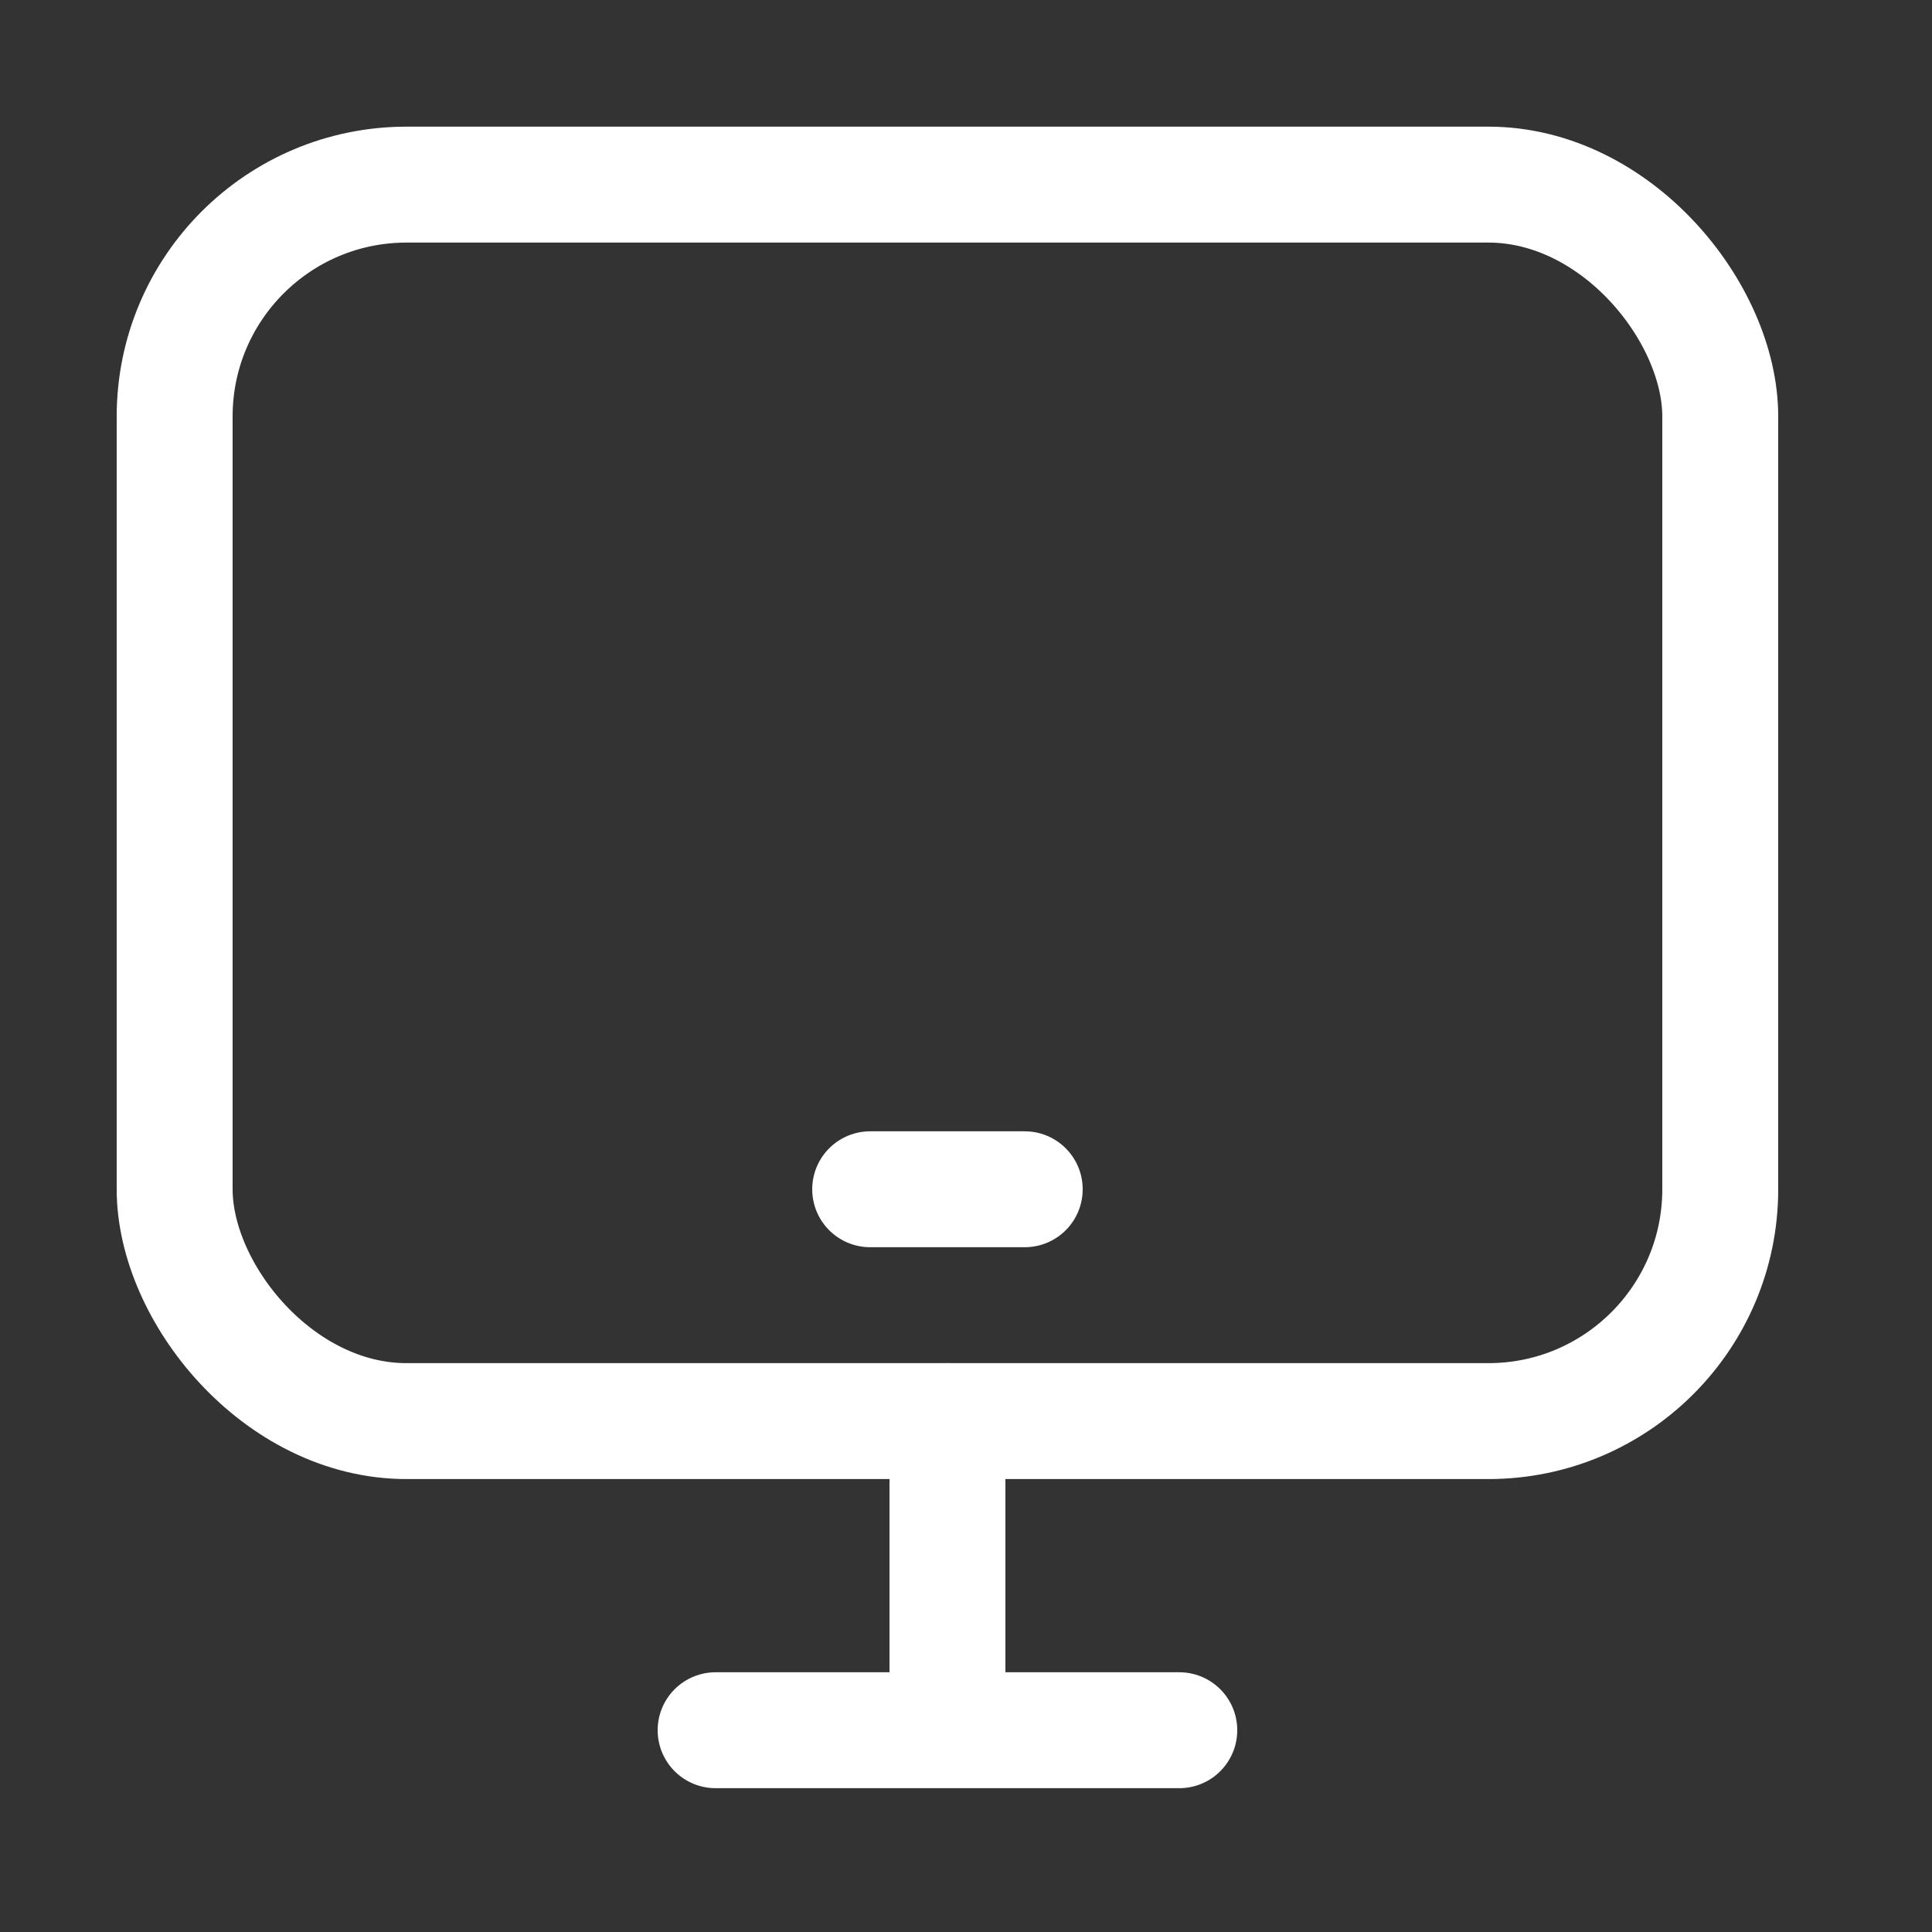
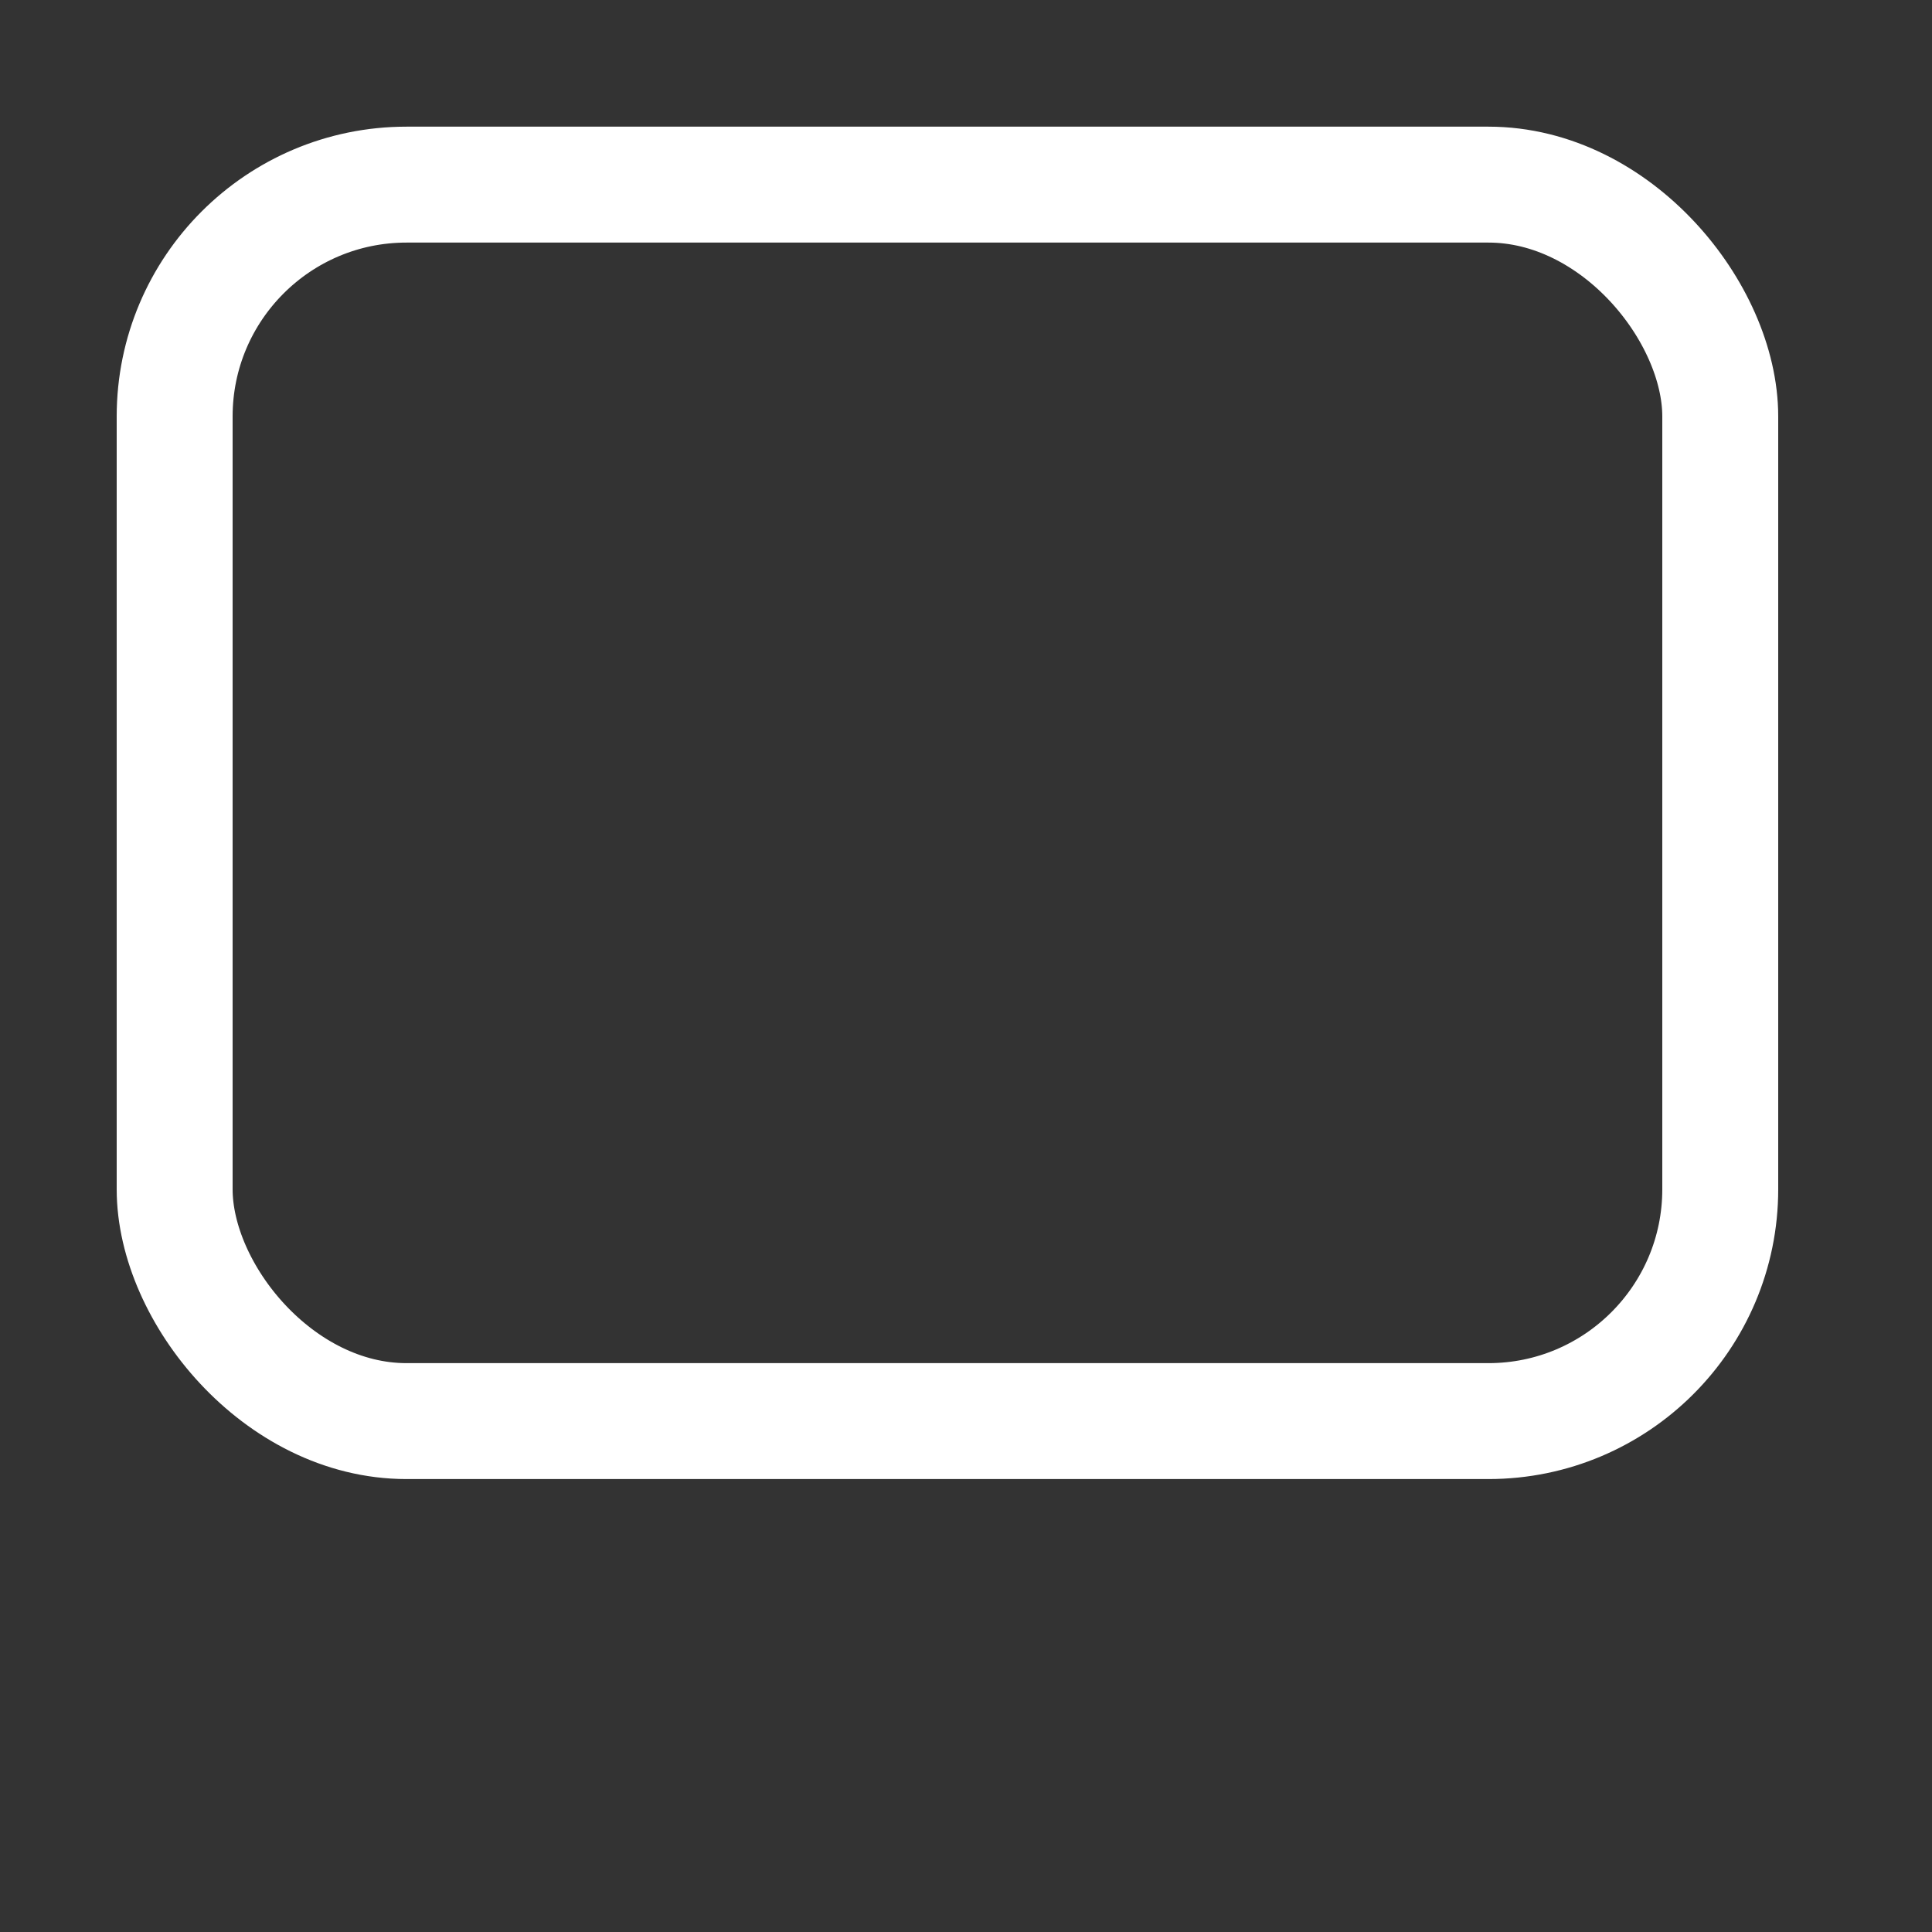
<svg xmlns="http://www.w3.org/2000/svg" width="25" height="25" viewBox="0 0 25 25" fill="none">
  <rect x="0" y="0" width="25" height="25" fill="#333333" stroke="none" />
  <rect x="2.26" y="2.389" width="20" height="16" rx="3" stroke="white" stroke-width="1.5" />
-   <path d="M9.26 22.389H12.26M15.26 22.389H12.26M12.26 22.389V18.389" stroke="white" stroke-width="1.5" stroke-linecap="round" stroke-linejoin="round" />
-   <path d="M11.26 15.389H13.26" stroke="white" stroke-width="1.5" stroke-linecap="round" />
</svg>